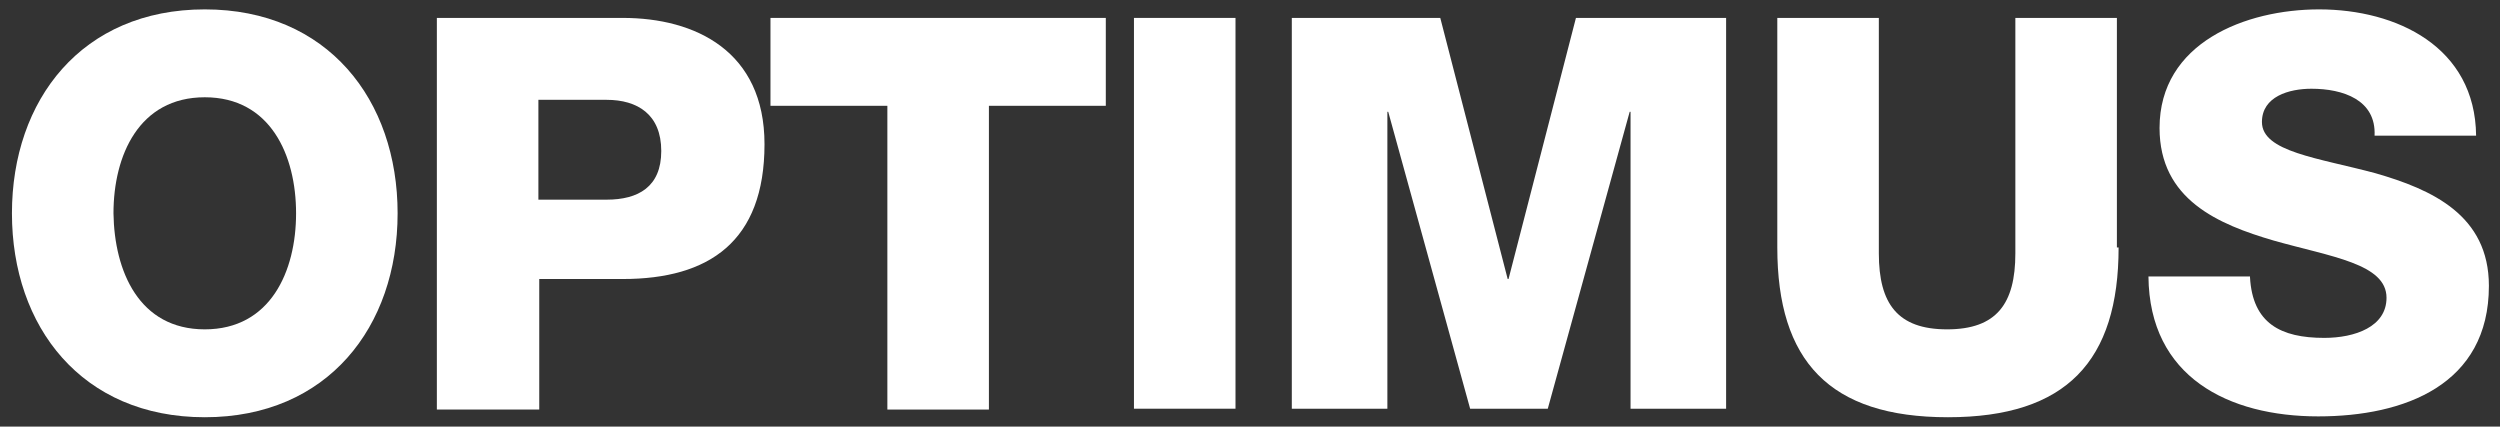
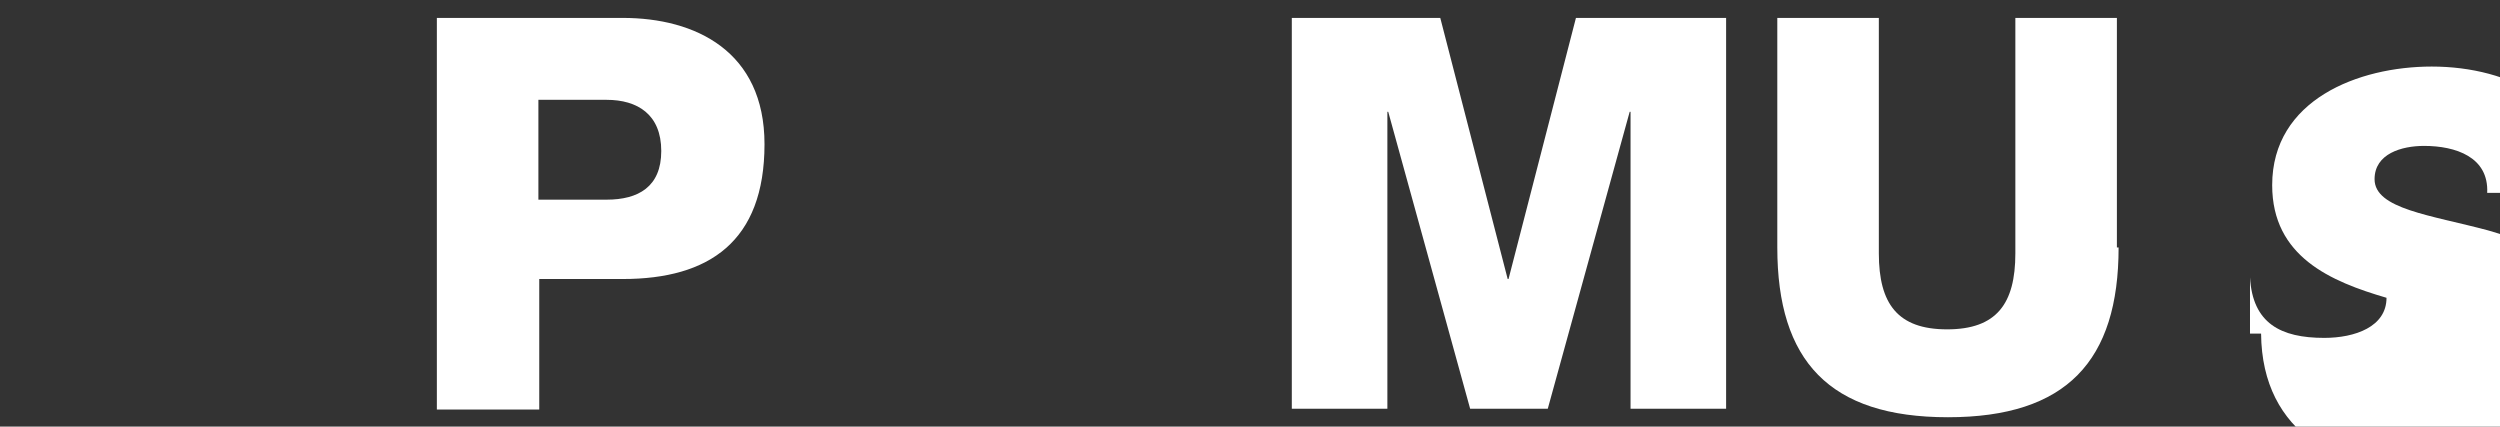
<svg xmlns="http://www.w3.org/2000/svg" version="1.1" id="Layer_1" x="0px" y="0px" viewBox="0 0 293 50" style="enable-background:new 0 0 293 50;" xml:space="preserve">
  <rect x="0" y="0" width="293" height="50" fill="#333333" stroke="none" />
  <style type="text/css">
	.st0{fill:#FFFFFF;}
</style>
  <g>
-     <path class="st0" d="M24,1.1c14.4,0,22.6,10.6,22.6,23.9c0,13.3-8.2,23.9-22.6,23.9C9.6,48.9,1.4,38.3,1.4,25   C1.4,11.7,9.6,1.1,24,1.1z M24,38.6c7.7,0,10.7-6.8,10.7-13.6c0-6.8-3-13.6-10.7-13.6c-7.7,0-10.7,6.8-10.7,13.6   C13.4,31.8,16.3,38.6,24,38.6z" />
    <path class="st0" d="M51.2,2.1h21.8c8.5,0,16.6,3.9,16.6,14.8c0,11.4-6.5,15.8-16.6,15.8h-9.8v15.3H51.2V2.1z M63.1,23.4h8   c3.7,0,6.4-1.5,6.4-5.7c0-4.3-2.8-6-6.4-6h-8V23.4z" />
-     <path class="st0" d="M129.6,12.4h-13.7v35.6h-11.9V12.4H90.3V2.1h39.3V12.4z" />
-     <path class="st0" d="M132.9,2.1h11.9v45.8h-11.9V2.1z" />
    <path class="st0" d="M151.2,2.1h17.6l7.9,30.6h0.1l7.9-30.6h17.6v45.8h-11.2V13.1H191l-9.6,34.8h-9.1l-9.6-34.8h-0.1v34.8h-11.2   V2.1z" />
    <path class="st0" d="M248.3,29c0,13.3-6.1,19.9-20,19.9s-20-6.6-20-19.9V2.1h11.9v27.6c0,5.9,2.2,8.9,8,8.9s8-3,8-8.9V2.1h11.9V29z   " />
-     <path class="st0" d="M263.7,32.5c0.3,5.4,3.6,7.1,8.7,7.1c3.6,0,7.3-1.3,7.3-4.7c0-4-6.5-4.8-13.2-6.7c-6.5-1.9-13.4-4.8-13.4-13.2   c0-10,10.1-13.9,18.7-13.9c9.1,0,18.3,4.4,18.4,14.8h-11.9c0.2-4.2-3.7-5.5-7.4-5.5c-2.6,0-5.8,0.9-5.8,3.9c0,3.5,6.6,4.2,13.3,6   c6.6,1.9,13.3,4.9,13.3,13.2c0,11.6-9.9,15.3-20,15.3c-10.5,0-19.8-4.6-19.9-16.4H263.7z" />
+     <path class="st0" d="M263.7,32.5c0.3,5.4,3.6,7.1,8.7,7.1c3.6,0,7.3-1.3,7.3-4.7c-6.5-1.9-13.4-4.8-13.4-13.2   c0-10,10.1-13.9,18.7-13.9c9.1,0,18.3,4.4,18.4,14.8h-11.9c0.2-4.2-3.7-5.5-7.4-5.5c-2.6,0-5.8,0.9-5.8,3.9c0,3.5,6.6,4.2,13.3,6   c6.6,1.9,13.3,4.9,13.3,13.2c0,11.6-9.9,15.3-20,15.3c-10.5,0-19.8-4.6-19.9-16.4H263.7z" />
  </g>
</svg>